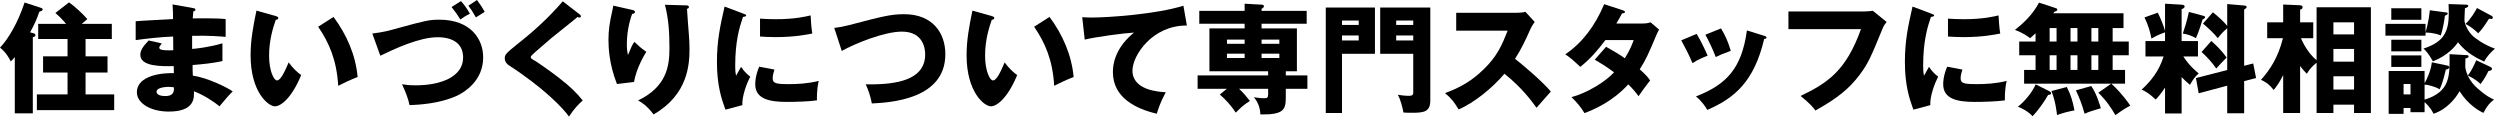
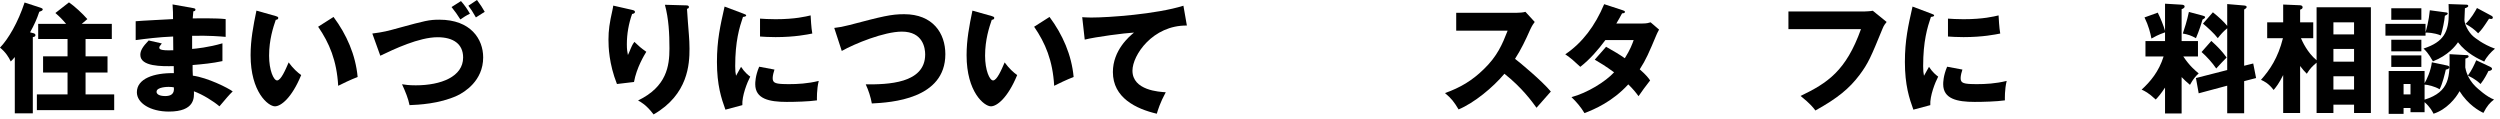
<svg xmlns="http://www.w3.org/2000/svg" width="419" height="20" viewBox="0 0 419 20" fill="none">
  <g clip-path="url(#clip0_19_76)">
    <path d="M5.5 5.54C5.68 5.58 5.94 5.64 5.94 5.9C5.94 6.12 5.78 6.16 5.5 6.22V19H2.48V9.56C2.3 9.8 1.96 10.16 1.8 10.3C1.46 9.56 0.9 8.7 0 7.98C1.4 6.54 3.02 3.76 4.12 0.42L6.76 1.28C6.98 1.36 7.16 1.42 7.16 1.58C7.16 1.78 6.86 1.88 6.58 1.98C6.18 3.2 5.72 4.2 5.04 5.42L5.5 5.54ZM18.74 4V6.54H14.34V9.44H18.02V12.16H14.34V15.82H19.14V18.46H6.18V15.82H11.32V12.16H7.22V9.44H11.32V6.54H6.4V4H11.08C10.36 3.16 10.04 2.84 9.28 2.18L11.56 0.4C12.48 1.02 13.86 2.3 14.64 3.2C14.28 3.5 14.08 3.66 13.7 4H18.74Z" fill="black" />
    <path d="M32.4 1.36C32.58 1.4 32.76 1.42 32.76 1.62C32.76 1.84 32.54 1.88 32.4 1.9C32.32 2.68 32.32 2.86 32.3 3.08C33.22 3.08 36.32 3.02 37.82 3.2V6.18C36.86 6.1 35.12 5.94 32.2 6V8.2C32.76 8.16 35 7.94 37.28 7.26V10.24C35.64 10.6 33.96 10.76 32.28 10.9C32.28 11.76 32.28 11.84 32.32 12.68C34.82 13.02 38.26 14.76 39 15.32C38.36 15.94 38 16.38 36.78 17.82C35.8 16.98 33.98 15.84 32.5 15.3C32.54 16.34 32.68 18.7 28.3 18.7C25.2 18.7 22.94 17.28 22.94 15.46C22.94 13.18 25.8 12.2 29.14 12.26C29.14 11.953 29.133 11.56 29.12 11.08C27.14 11.12 23.52 11.18 23.52 9.2C23.52 8.5 23.88 7.86 24.92 6.78L27.12 7.28C26.76 7.76 26.7 7.82 26.7 7.96C26.7 8.18 26.7 8.52 29.04 8.42C29.04 8.06 29.02 6.44 29.02 6.12C26.56 6.22 24.4 6.5 22.74 6.72V3.56C23.72 3.46 28.1 3.26 29 3.2C29 2.44 29 1.66 28.92 0.74L32.4 1.36ZM28.26 14.56C28.16 14.56 26.24 14.56 26.24 15.38C26.24 16.04 27.34 16.1 27.68 16.1C28.66 16.1 29.26 15.74 29.14 14.64C28.94 14.6 28.66 14.56 28.26 14.56Z" fill="black" />
    <path d="M46.24 2.7C46.42 2.76 46.64 2.82 46.64 3C46.64 3.26 46.4 3.3 46.22 3.32C45.8 4.54 45.1 6.64 45.1 9.34C45.1 11.78 45.86 13.48 46.44 13.48C47.08 13.48 47.84 11.72 48.38 10.46C49.12 11.48 49.88 12.16 50.48 12.58C48.88 16.46 47.06 17.82 46.08 17.82C44.96 17.82 42 15.44 42 9.26C42 6.7 42.44 4.36 42.98 1.78L46.24 2.7ZM55.9 2.84C58.1 5.8 59.6 9.2 59.94 12.9C58.76 13.36 57.34 14.04 56.68 14.38C56.44 10.14 55.2 7.22 53.32 4.48L55.9 2.84Z" fill="black" />
    <path d="M62.4 5.62C64.28 5.38 64.96 5.2 66.9 4.66C71.24 3.48 71.92 3.3 73.64 3.3C78.88 3.3 80.98 6.54 80.98 9.62C80.98 13.56 77.82 15.46 76.64 16.02C73.62 17.42 70.06 17.56 68.64 17.62C68.42 16.52 67.96 15.38 67.38 14.12C67.88 14.2 68.5 14.3 69.68 14.3C73.94 14.3 77.62 12.84 77.62 9.64C77.62 7.36 75.96 6.24 73.34 6.24C70.24 6.24 66.02 8.24 63.74 9.34L62.4 5.62ZM77.26 0.18C77.84 0.82 78.38 1.62 78.76 2.3C78.16 2.58 77.64 2.92 77.16 3.26C76.72 2.56 76.22 1.84 75.68 1.18L77.26 0.18ZM79.94 0C80.6 0.92 80.78 1.16 81.24 1.98C81.02 2.12 79.98 2.78 79.76 2.92C79.1 1.78 79.02 1.66 78.5 0.96L79.94 0Z" fill="black" />
-     <path d="M97.16 2.42C97.28 2.52 97.36 2.6 97.36 2.72C97.36 2.9 97.22 2.94 97.12 2.94C97.02 2.94 96.9 2.9 96.78 2.86C96.38 3.24 93.12 5.78 92.44 6.36C91.52 7.14 90.4 8.1 89.66 8.76C89.02 9.34 88.96 9.42 88.96 9.58C88.96 9.78 89.04 9.84 89.82 10.28C89.88 10.32 91.72 11.54 93.52 12.92C95.78 14.66 96.74 15.68 97.66 16.84C96.86 17.56 96.22 18.24 95.36 19.54C94.48 18.24 91.18 14.76 85.28 10.94C85.08 10.82 84.6 10.44 84.6 9.76C84.6 9.24 84.68 9 86.7 7.4C89.46 5.24 92.04 2.88 94.32 0.22L97.16 2.42Z" fill="black" />
    <path d="M105.86 1.64C106.22 1.72 106.42 1.78 106.42 2C106.42 2.26 106.08 2.32 105.94 2.34C105.36 3.98 105.06 5.7 105.06 7.44C105.06 8.32 105.14 8.72 105.24 9.22C105.4 8.9 105.46 8.74 105.7 8.16C106 7.44 106.2 7.18 106.32 7.02C107.2 7.84 107.34 7.98 108.32 8.68C108 9.2 106.68 11.36 106.26 13.74L103.4 14.08C102.06 10.68 101.98 7.84 101.98 6.66C101.98 5.06 102.16 3.84 102.64 1.72C102.74 1.28 102.74 1.18 102.78 0.94L105.86 1.64ZM115 0.9C115.2 0.9 115.46 0.92 115.46 1.18C115.46 1.4 115.28 1.44 115.14 1.48C115.16 2.18 115.42 5.22 115.46 5.84C115.52 6.56 115.56 7.4 115.56 8.18C115.56 10.7 115.36 15.84 109.54 19.18C108.32 17.56 107.38 17.08 106.94 16.84C111.74 14.52 112.2 11.06 112.2 8.12C112.2 5.66 112.08 3.18 111.44 0.8L115 0.9Z" fill="black" />
    <path d="M124.52 2.26C124.9 2.4 125.06 2.46 125.06 2.6C125.06 2.78 124.66 2.82 124.52 2.84C123.92 4.62 123.22 6.9 123.22 11.1C123.22 11.92 123.26 12.14 123.36 12.7C123.48 12.48 123.96 11.6 124.2 11.2C124.78 12.1 125.42 12.62 125.74 12.84C125.24 13.78 124.32 16.1 124.42 17.62L121.58 18.38C120.9 16.5 120.16 14.28 120.16 10.38C120.16 6.76 120.72 4.28 121.44 1.1L124.52 2.26ZM129.8 11.66C129.68 12 129.5 12.68 129.5 13.08C129.5 13.96 129.98 14.1 132.28 14.1C133.62 14.1 135.38 14.02 137.22 13.56C136.86 15.04 136.92 16.54 136.92 16.82C135.54 17.02 133.28 17.08 131.86 17.08C128.88 17.08 126.58 16.56 126.58 14.12C126.58 13.86 126.58 12.72 127.24 11.18L129.8 11.66ZM127.38 3.12C127.98 3.16 128.78 3.22 129.98 3.22C133.28 3.22 135.1 2.76 135.86 2.58C135.88 2.9 135.96 4.66 136.14 5.62C135.32 5.78 133.22 6.22 129.98 6.22C128.8 6.22 128.02 6.16 127.38 6.12V3.12Z" fill="black" />
    <path d="M139.82 4.68C140.7 4.58 141.24 4.48 142.34 4.2C147.98 2.72 149.34 2.38 151.54 2.38C156.34 2.38 158.44 5.56 158.44 9.08C158.44 16.62 149.34 17.18 146.12 17.34C145.92 16.22 145.56 15.14 145.1 14.14C148.7 14.16 155.06 14.04 155.06 9.12C155.06 8.08 154.7 5.3 151.16 5.3C148.18 5.3 143.24 7.32 141.08 8.54L139.82 4.68Z" fill="black" />
    <path d="M166.24 2.7C166.42 2.76 166.64 2.82 166.64 3C166.64 3.26 166.4 3.3 166.22 3.32C165.8 4.54 165.1 6.64 165.1 9.34C165.1 11.78 165.86 13.48 166.44 13.48C167.08 13.48 167.84 11.72 168.38 10.46C169.12 11.48 169.88 12.16 170.48 12.58C168.88 16.46 167.06 17.82 166.08 17.82C164.96 17.82 162 15.44 162 9.26C162 6.7 162.44 4.36 162.98 1.78L166.24 2.7ZM175.9 2.84C178.1 5.8 179.6 9.2 179.94 12.9C178.76 13.36 177.34 14.04 176.68 14.38C176.44 10.14 175.2 7.22 173.32 4.48L175.9 2.84Z" fill="black" />
    <path d="M198.92 4.28C193.2 4.22 189.8 9.24 189.8 11.84C189.8 15.16 194.32 15.4 195.38 15.46C194.42 17.24 194.08 18.4 193.88 19.06C190.38 18.24 186.52 16.38 186.52 12.08C186.52 8.4 189.28 6.1 190.06 5.46C188.5 5.54 183.6 6.18 181.8 6.64L181.38 2.88C181.82 2.9 182.24 2.94 182.88 2.94C185.82 2.94 193.8 2.38 198.34 0.96L198.92 4.28Z" fill="black" />
-     <path d="M208.6 3.98H201V1.82H208.6V0.62L211.44 0.78C211.64 0.8 211.84 0.82 211.84 1.06C211.84 1.2 211.64 1.38 211.44 1.48V1.82H219V3.98H211.44V4.76H217.36V11.94H215.5V12.64H219.12V14.88H215.5V16.3C215.5 18.4 215.14 19.24 211.24 19.18C211.22 18.48 211.02 17.28 210.14 16.3C210.6 16.36 211.16 16.46 211.88 16.46C212.38 16.46 212.54 16.38 212.54 15.78V14.88H207.66C208.4 15.56 208.88 16.14 209.48 16.92C208.54 17.52 207.98 17.98 207.12 18.88C206.42 17.82 205.48 16.72 204.44 15.84L205.62 14.88H200.72V12.64H212.54V11.94H202.7V4.76H208.6V3.98ZM208.6 6.64H205.64V7.34H208.6V6.64ZM208.6 9H205.64V9.72H208.6V9ZM211.44 7.34H214.42V6.64H211.44V7.34ZM211.44 9.72H214.42V9H211.44V9.72Z" fill="black" />
-     <path d="M230.44 1.26V9.02H224.92V18.94H222.2V1.26H230.44ZM227.72 4.18V3.44H224.92V4.18H227.72ZM224.92 5.94V6.78H227.72V5.94H224.92ZM239.72 1.26V16.82C239.72 18.68 238.74 18.9 236.74 18.9C235.76 18.9 235.54 18.88 235.22 18.86C235.04 17.9 234.7 16.64 234.28 15.88C235.22 16.04 235.82 16.06 236.08 16.06C236.42 16.06 236.86 16.06 236.86 15.54V9.02H231.32V1.26H239.72ZM236.86 4.18V3.44H234V4.18H236.86ZM234 5.94V6.78H236.86V5.94H234Z" fill="black" />
-     <path d="M244.06 5.14V2.14H254.28C254.6 2.14 255.32 2.1 255.66 1.98L257.22 3.68C257.06 3.88 256.76 4.3 256.46 4.96C255.72 6.64 254.92 8.32 253.92 9.86C254.76 10.5 258.42 13.54 259.92 15.34C259.26 16.1 258.18 17.3 257.52 18.06C256.78 17.04 255.1 14.7 252.14 12.36C250.22 14.66 247.08 17.24 244.46 18.34C243.7 17.08 243.28 16.52 242.18 15.6C244.76 14.68 246.74 13.5 248.68 11.6C250.96 9.4 251.78 7.44 252.68 5.14H244.06Z" fill="black" />
+     <path d="M244.06 5.14V2.14H254.28C254.6 2.14 255.32 2.1 255.66 1.98L257.22 3.68C257.06 3.88 256.76 4.3 256.46 4.96C255.72 6.64 254.92 8.32 253.92 9.86C254.76 10.5 258.42 13.54 259.92 15.34C259.26 16.1 258.18 17.3 257.52 18.06C256.78 17.04 255.1 14.7 252.14 12.36C250.22 14.66 247.08 17.24 244.46 18.34C243.7 17.08 243.28 16.52 242.18 15.6C244.76 14.68 246.74 13.5 248.68 11.6C250.96 9.4 251.78 7.44 252.68 5.14H244.06" fill="black" />
    <path d="M269.18 7.84C270.58 8.62 271.46 9.16 272.32 9.76C273.22 8.34 273.6 7.3 273.8 6.72H269.06C267.84 8.36 266.48 9.94 264.86 11.2C263.56 10 263.44 9.88 262.34 9.1C265.2 7.18 267.34 4.32 268.86 0.7L271.98 1.72C272.2 1.8 272.34 1.84 272.34 2C272.34 2.18 272.14 2.22 271.86 2.24C271.5 2.9 271.26 3.34 270.9 3.94H275.26C276 3.94 276.32 3.84 276.64 3.74L278.06 4.96C277.78 5.5 277.76 5.52 277.64 5.8C276.36 8.84 275.88 9.98 274.82 11.62C275.94 12.6 276.3 13.1 276.56 13.48C276.02 14.14 274.96 15.6 274.62 16.12C274.18 15.52 273.7 14.92 272.9 14.14C270.22 17.06 267.22 18.32 265.56 18.96C264.98 17.98 264.2 17.06 263.38 16.28C266.02 15.58 269.1 13.68 270.52 12.12C269.2 11.14 268.04 10.44 267.28 10L269.18 7.84Z" fill="black" />
-     <path d="M284.36 5.68C284.98 6.68 285.82 8.42 286.2 9.34C285.7 9.52 284.56 9.98 283.66 10.58C283.12 9.28 282.44 7.98 281.78 6.76L284.36 5.68ZM295.68 6C295.9 6.06 296.06 6.12 296.06 6.3C296.06 6.5 295.78 6.52 295.68 6.52C294 13.62 290.78 16.42 286.14 18.42C285.9 18 285.3 17.02 284.24 16.16C289.36 14.18 291.92 11.46 292.78 5.1L295.68 6ZM288.44 4.76C289.12 5.88 289.6 6.9 290.08 8.52C288.62 9.06 288.14 9.26 287.56 9.56C287.18 8.54 286.36 6.76 285.82 5.82L288.44 4.76Z" fill="black" />
    <path d="M312.5 1.92C312.66 1.92 313.54 1.88 313.88 1.8L316.2 3.68C315.96 3.98 315.74 4.24 315.54 4.74C313.54 9.62 313.12 10.6 311.66 12.56C309.96 14.82 307.98 16.46 304.26 18.52C303.92 18.06 303.44 17.42 301.78 16.08C306.32 13.9 309.4 11.86 311.9 4.88H299.74V1.92H312.5Z" fill="black" />
    <path d="M323.62 2.26C324 2.4 324.16 2.46 324.16 2.6C324.16 2.78 323.76 2.82 323.62 2.84C323.02 4.62 322.32 6.9 322.32 11.1C322.32 11.92 322.36 12.14 322.46 12.7C322.58 12.48 323.06 11.6 323.3 11.2C323.88 12.1 324.52 12.62 324.84 12.84C324.34 13.78 323.42 16.1 323.52 17.62L320.68 18.38C320 16.5 319.26 14.28 319.26 10.38C319.26 6.76 319.82 4.28 320.54 1.1L323.62 2.26ZM328.9 11.66C328.78 12 328.6 12.68 328.6 13.08C328.6 13.96 329.08 14.1 331.38 14.1C332.72 14.1 334.48 14.02 336.32 13.56C335.96 15.04 336.02 16.54 336.02 16.82C334.64 17.02 332.38 17.08 330.96 17.08C327.98 17.08 325.68 16.56 325.68 14.12C325.68 13.86 325.68 12.72 326.34 11.18L328.9 11.66ZM326.48 3.12C327.08 3.16 327.88 3.22 329.08 3.22C332.38 3.22 334.2 2.76 334.96 2.58C334.98 2.9 335.06 4.66 335.24 5.62C334.42 5.78 332.32 6.22 329.08 6.22C327.9 6.22 327.12 6.16 326.48 6.12V3.12Z" fill="black" />
-     <path d="M353.84 14.02H339.24V11.72H341.16V9.26H338.42V6.96H341.16V5.58C340.74 5.98 340.52 6.16 340.24 6.4C339.26 5.62 338.22 5.2 337.7 5.02C338.92 4.04 340.62 2.58 341.74 0.44L344.6 1.38C344.7 1.42 344.8 1.48 344.8 1.6C344.8 1.86 344.48 1.92 344.34 1.96C344.28 2.06 344.2 2.14 344.14 2.22H355.9V4.7H354.08V6.96H356.78V9.26H354.08V11.72H356.16V14.02H353.86C354.54 14.66 355.62 15.66 357.04 17.7C356.18 18.1 354.76 19.14 354.54 19.3C353.86 18.12 353.04 16.86 351.68 15.54L353.84 14.02ZM343.42 15.26C343.6 15.36 343.76 15.44 343.76 15.62C343.76 15.84 343.62 15.86 343.26 15.92C342.66 17.02 341.48 18.64 340.66 19.48C339.96 18.72 339.14 18.26 338.2 17.88C339.38 16.98 340.64 15.4 341.18 14.14L343.42 15.26ZM343.52 6.96H344.68V4.7H343.52V6.96ZM343.52 11.72H344.68V9.26H343.52V11.72ZM346.4 14.58C347.08 15.9 347.4 17.02 347.68 18.5C346.56 18.7 345.68 18.96 344.76 19.28C344.68 18.66 344.5 16.96 343.82 15.26L346.4 14.58ZM347.02 6.96H348.18V4.7H347.02V6.96ZM347.02 11.72H348.18V9.26H347.02V11.72ZM350.5 14.42C351.42 15.76 351.94 17.62 352.1 18.14C350.54 18.6 350.26 18.68 349.38 19.06C348.88 17.32 348.48 16.32 347.92 15.14L350.5 14.42ZM350.52 4.7V6.96H351.68V4.7H350.52ZM350.52 9.26V11.72H351.68V9.26H350.52Z" fill="black" />
    <path d="M365.64 19.02H362.86V14.68C362.12 15.8 361.7 16.26 361.3 16.68C360.08 15.54 359.46 15.26 358.94 15.02C360.38 13.7 361.82 12.02 362.62 9.46H359.58V6.88H362.86V5.42C361.66 5.84 361.04 6.2 360.58 6.46C360.42 5.58 360.1 4.3 359.42 2.92L361.64 2.12C362.1 3.02 362.64 4.36 362.86 5.18V0.62L365.58 0.78C365.84 0.8 366.14 0.82 366.14 1.1C366.14 1.34 365.82 1.48 365.64 1.54V6.88H368.38V9.46H365.92C366.96 11.04 367.94 11.84 368.5 12.3C367.92 12.84 367.58 13.24 367.04 14.22C366.42 13.7 366.12 13.42 365.64 12.92V19.02ZM369.18 2.62C369.36 2.66 369.58 2.74 369.58 2.88C369.58 3.04 369.32 3.18 369.14 3.28C368.98 3.86 368.62 5.04 368.04 6.4C367.26 5.96 366.74 5.78 365.84 5.62C366.08 4.94 366.56 3.44 366.86 2L369.18 2.62ZM377.64 10.64L378.12 13.08L376.12 13.6V18.98H373.28V14.36L368.5 15.64L368.04 13.08L373.28 11.74V4.74C372.6 5.3 372.22 5.74 371.7 6.4C371.16 5.66 369.84 4.46 369.22 3.96L370.88 2.06C371.86 2.84 372.74 3.66 373.28 4.34V0.68L376.1 0.92C376.26 0.94 376.54 0.96 376.54 1.18C376.54 1.34 376.32 1.48 376.12 1.6V11.02L377.64 10.64ZM370.62 6.86C371.68 7.82 372.4 8.56 373.18 9.64C372.68 10.14 372.14 10.72 371.44 11.48C370.8 10.54 369.88 9.5 368.98 8.72L370.62 6.86Z" fill="black" />
    <path d="M388.26 1.22H397.36V18.94H394.54V17.54H391.08V18.94H388.26V10.5C387.5 11.16 387.2 11.44 386.62 12.36C386.14 11.88 385.94 11.64 385.5 11.06V18.94H382.66V12.58C381.94 14.02 381.48 14.58 381.06 15.08C380.24 14 379.52 13.64 378.94 13.38C380.42 11.72 381.8 9.7 382.62 6.4H379.98V3.74H382.66V0.76L385.5 0.88C385.74 0.9 385.92 1 385.92 1.22C385.92 1.46 385.72 1.54 385.5 1.62V3.74H387.7V6.4H385.64C385.88 6.94 386.68 8.78 388.26 10.1V1.22ZM394.54 5.76V3.74H391.08V5.76H394.54ZM394.54 10.34V8.2H391.08V10.34H394.54ZM394.54 15V12.78H391.08V15H394.54Z" fill="black" />
    <path d="M409.94 2.08C410.14 2.1 410.24 2.16 410.24 2.28C410.24 2.38 410.06 2.52 409.76 2.64C409.68 3.54 409.38 5 409.08 5.94C407.92 5.46 406.8 5.46 406.52 5.46V5.98H399.8V4H406.52V5.4C406.64 5.06 407.08 3.48 407.24 1.72L409.94 2.08ZM406.36 18.8H404V18.1H402.84V19.08H400.34V11.9H406.36V13.94C406.7 13.38 407.4 11.92 407.58 10.44L410.14 10.98C410.28 11 410.5 11.1 410.5 11.26C410.5 11.56 410.1 11.64 409.92 11.66C409.76 12.34 409.38 14 408.88 14.96C408.06 14.48 406.9 14.2 406.36 14.18V16.7C410.64 15.38 410.6 12.74 410.54 9.08L413.44 9.24C413.54 9.24 413.74 9.26 413.74 9.48C413.74 9.6 413.6 9.7 413.2 9.82C413.2 10.34 413.2 10.68 413.18 11.3C413.26 11.78 413.58 13.22 414.92 14.52C415.28 14.86 416.78 16.24 418 16.68C417.3 17.22 416.84 17.72 416.22 18.92C415.56 18.62 413.66 17.58 412.22 15.28C411.62 16.42 410.06 18.36 407.86 19.06C407.7 18.74 407.3 17.94 406.36 17.12V18.8ZM405.82 1.38V3.32H400.78V1.38H405.82ZM405.82 6.66V8.6H400.78V6.66H405.82ZM405.82 9.28V11.22H400.78V9.28H405.82ZM404 15.82V14.08H402.84V15.82H404ZM413.28 0.78C413.52 0.78 413.68 0.82 413.68 1C413.68 1.18 413.36 1.32 413.12 1.38C413.12 1.68 413.04 3.04 413.04 3.32C413.04 4.04 413.66 5.34 414.52 6.1C414.72 6.26 416.08 7.42 418.16 8.16C417.5 8.7 416.74 9.52 416.36 10.32C415.44 9.9 413.36 8.94 411.96 7.08C411.58 7.66 410.32 9.28 407.76 10.28C406.98 8.88 406.48 8.42 406.18 8.14C409.62 7.02 410.42 5.32 410.42 2.14C410.42 1.56 410.4 1.22 410.38 0.68L413.28 0.78ZM417.6 2.66C417.72 2.72 417.8 2.82 417.8 2.94C417.8 3.04 417.74 3.18 417.52 3.18C417.38 3.18 417.26 3.16 417.16 3.14C416.16 4.66 415.98 4.92 415.34 5.58C414.64 4.88 414.2 4.56 413.22 4C414.12 3.18 414.88 1.84 415.14 1.34L417.6 2.66ZM417.36 11.2C417.56 11.3 417.66 11.38 417.66 11.54C417.66 11.78 417.34 11.88 417.06 11.9C416.84 12.36 416.36 13.3 415.74 14.08C415.44 13.8 414.84 13.24 413.62 12.66C414.22 11.86 414.68 10.88 415.02 10.1L417.36 11.2Z" fill="black" />
  </g>
  <defs>
    <clipPath id="clip0_19_76">
      <rect width="418.16" height="19.54" fill="white" />
    </clipPath>
  </defs>
</svg>